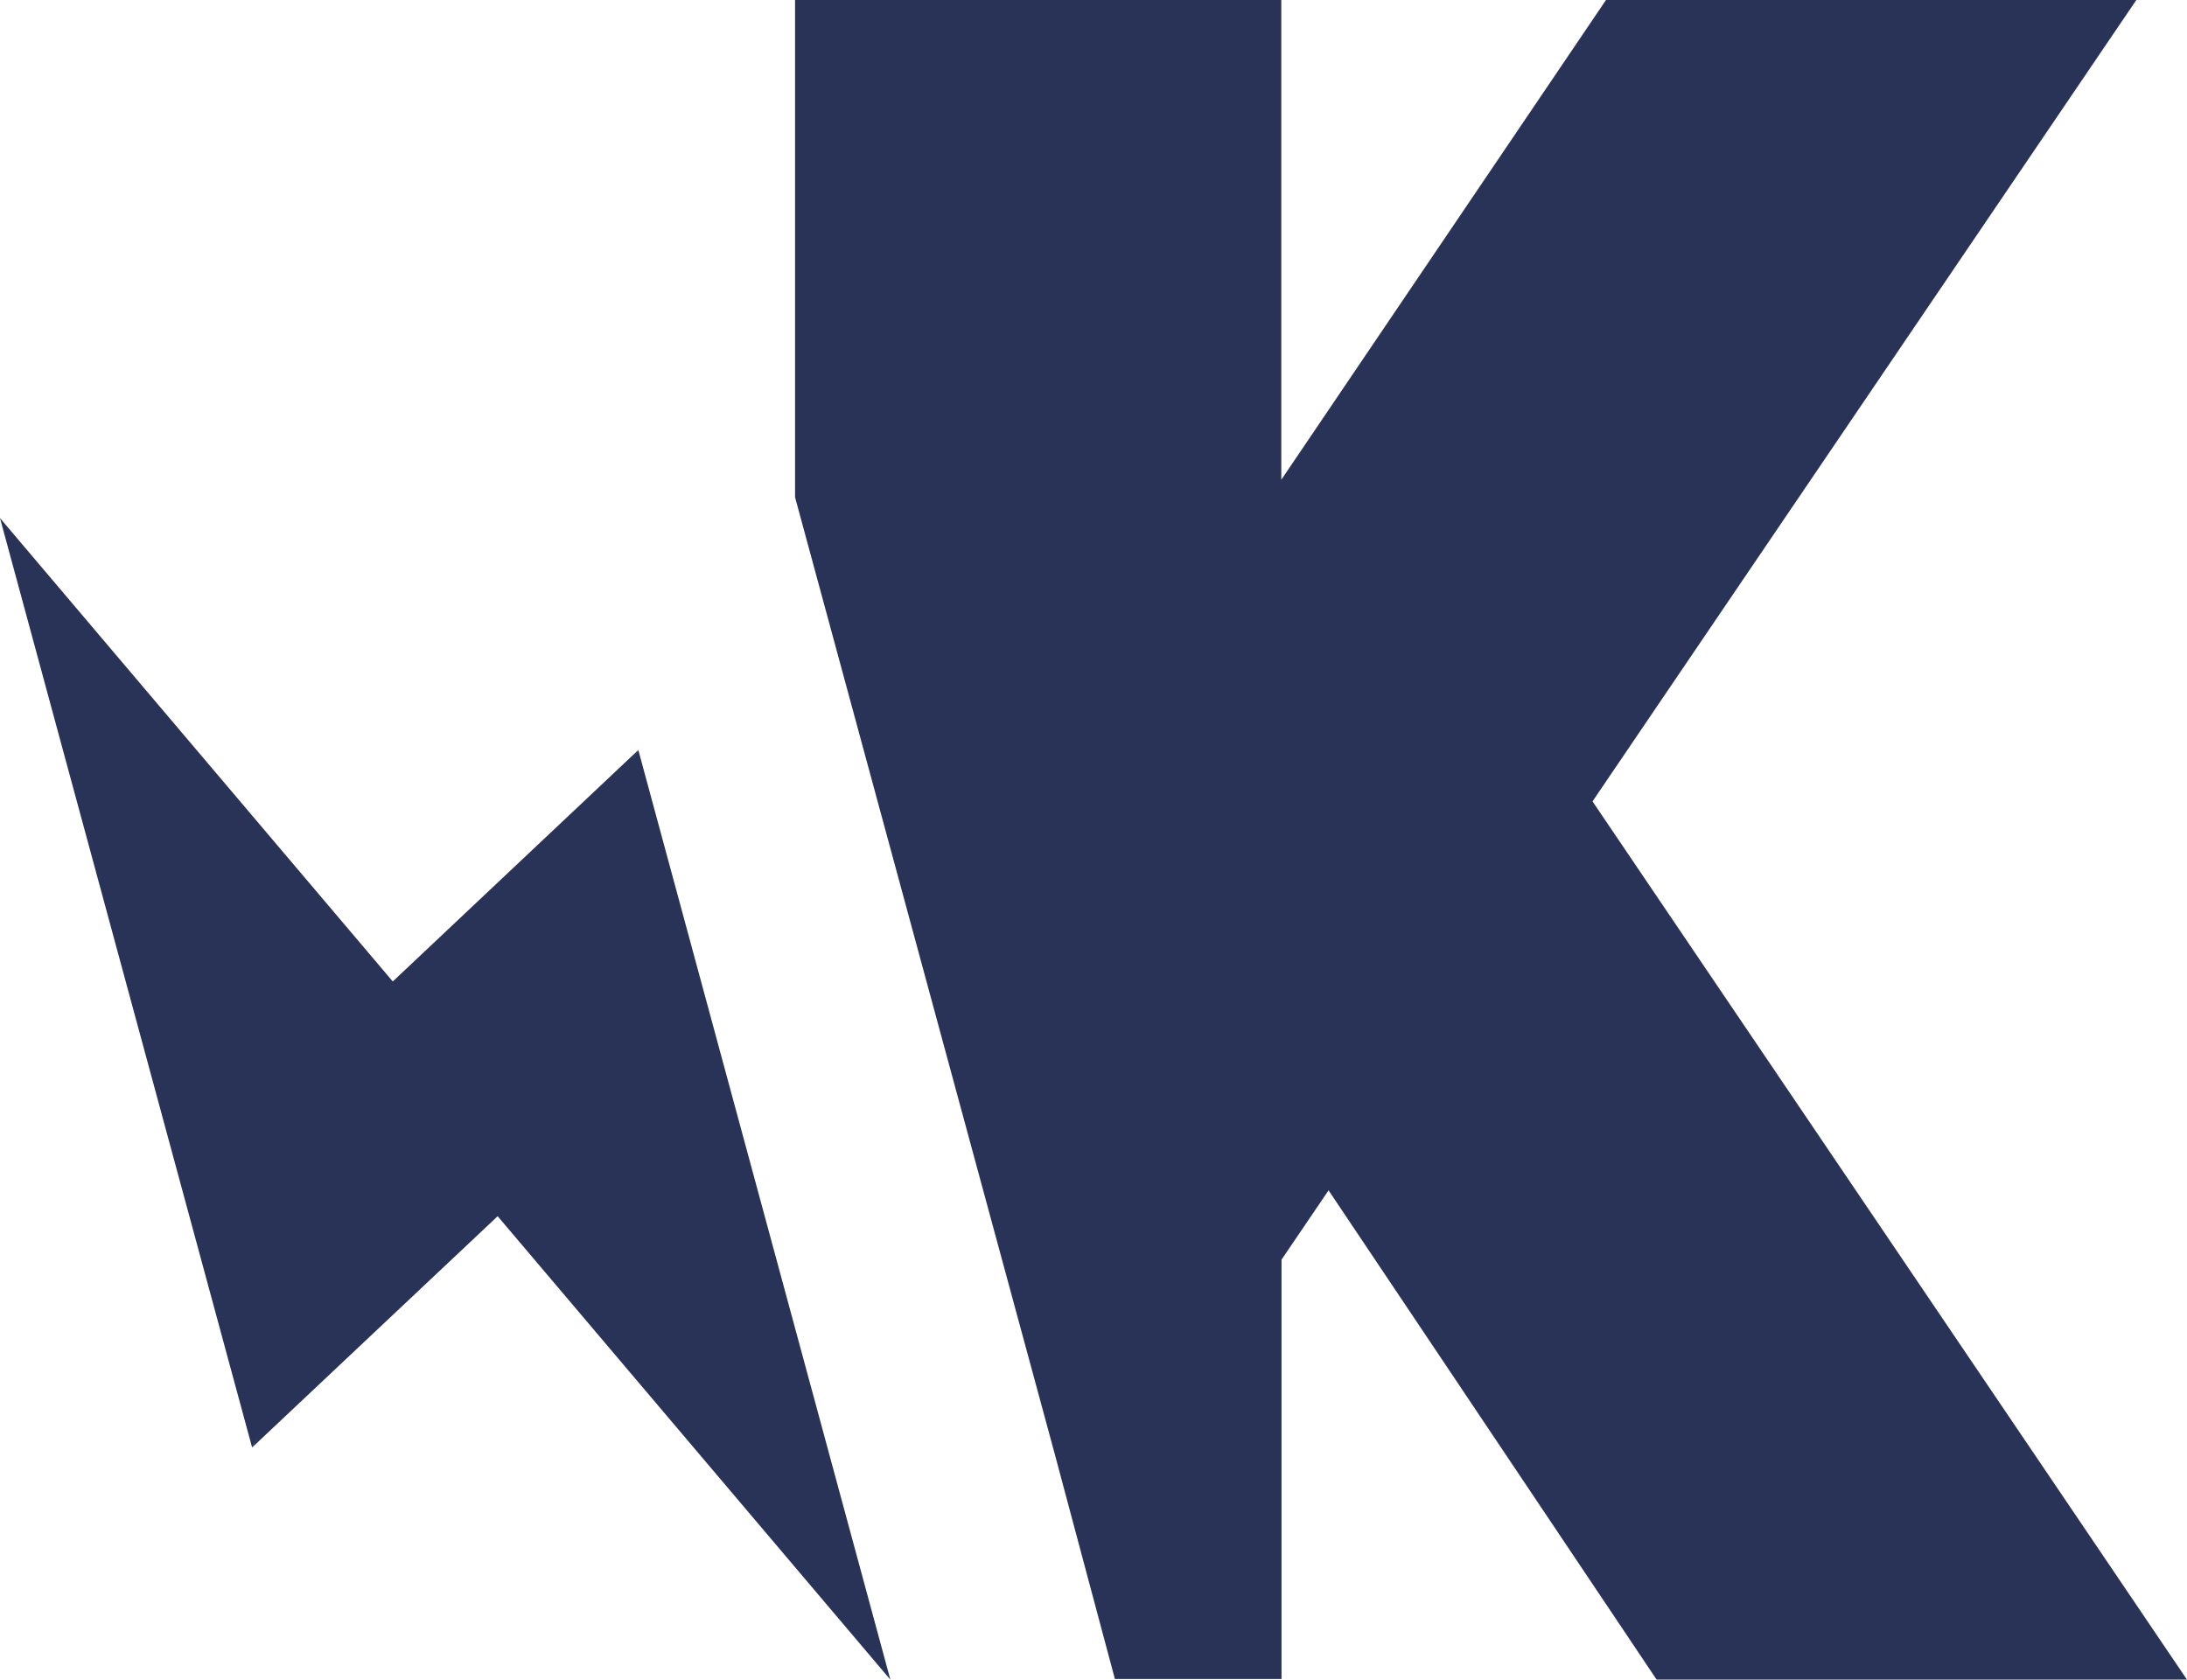
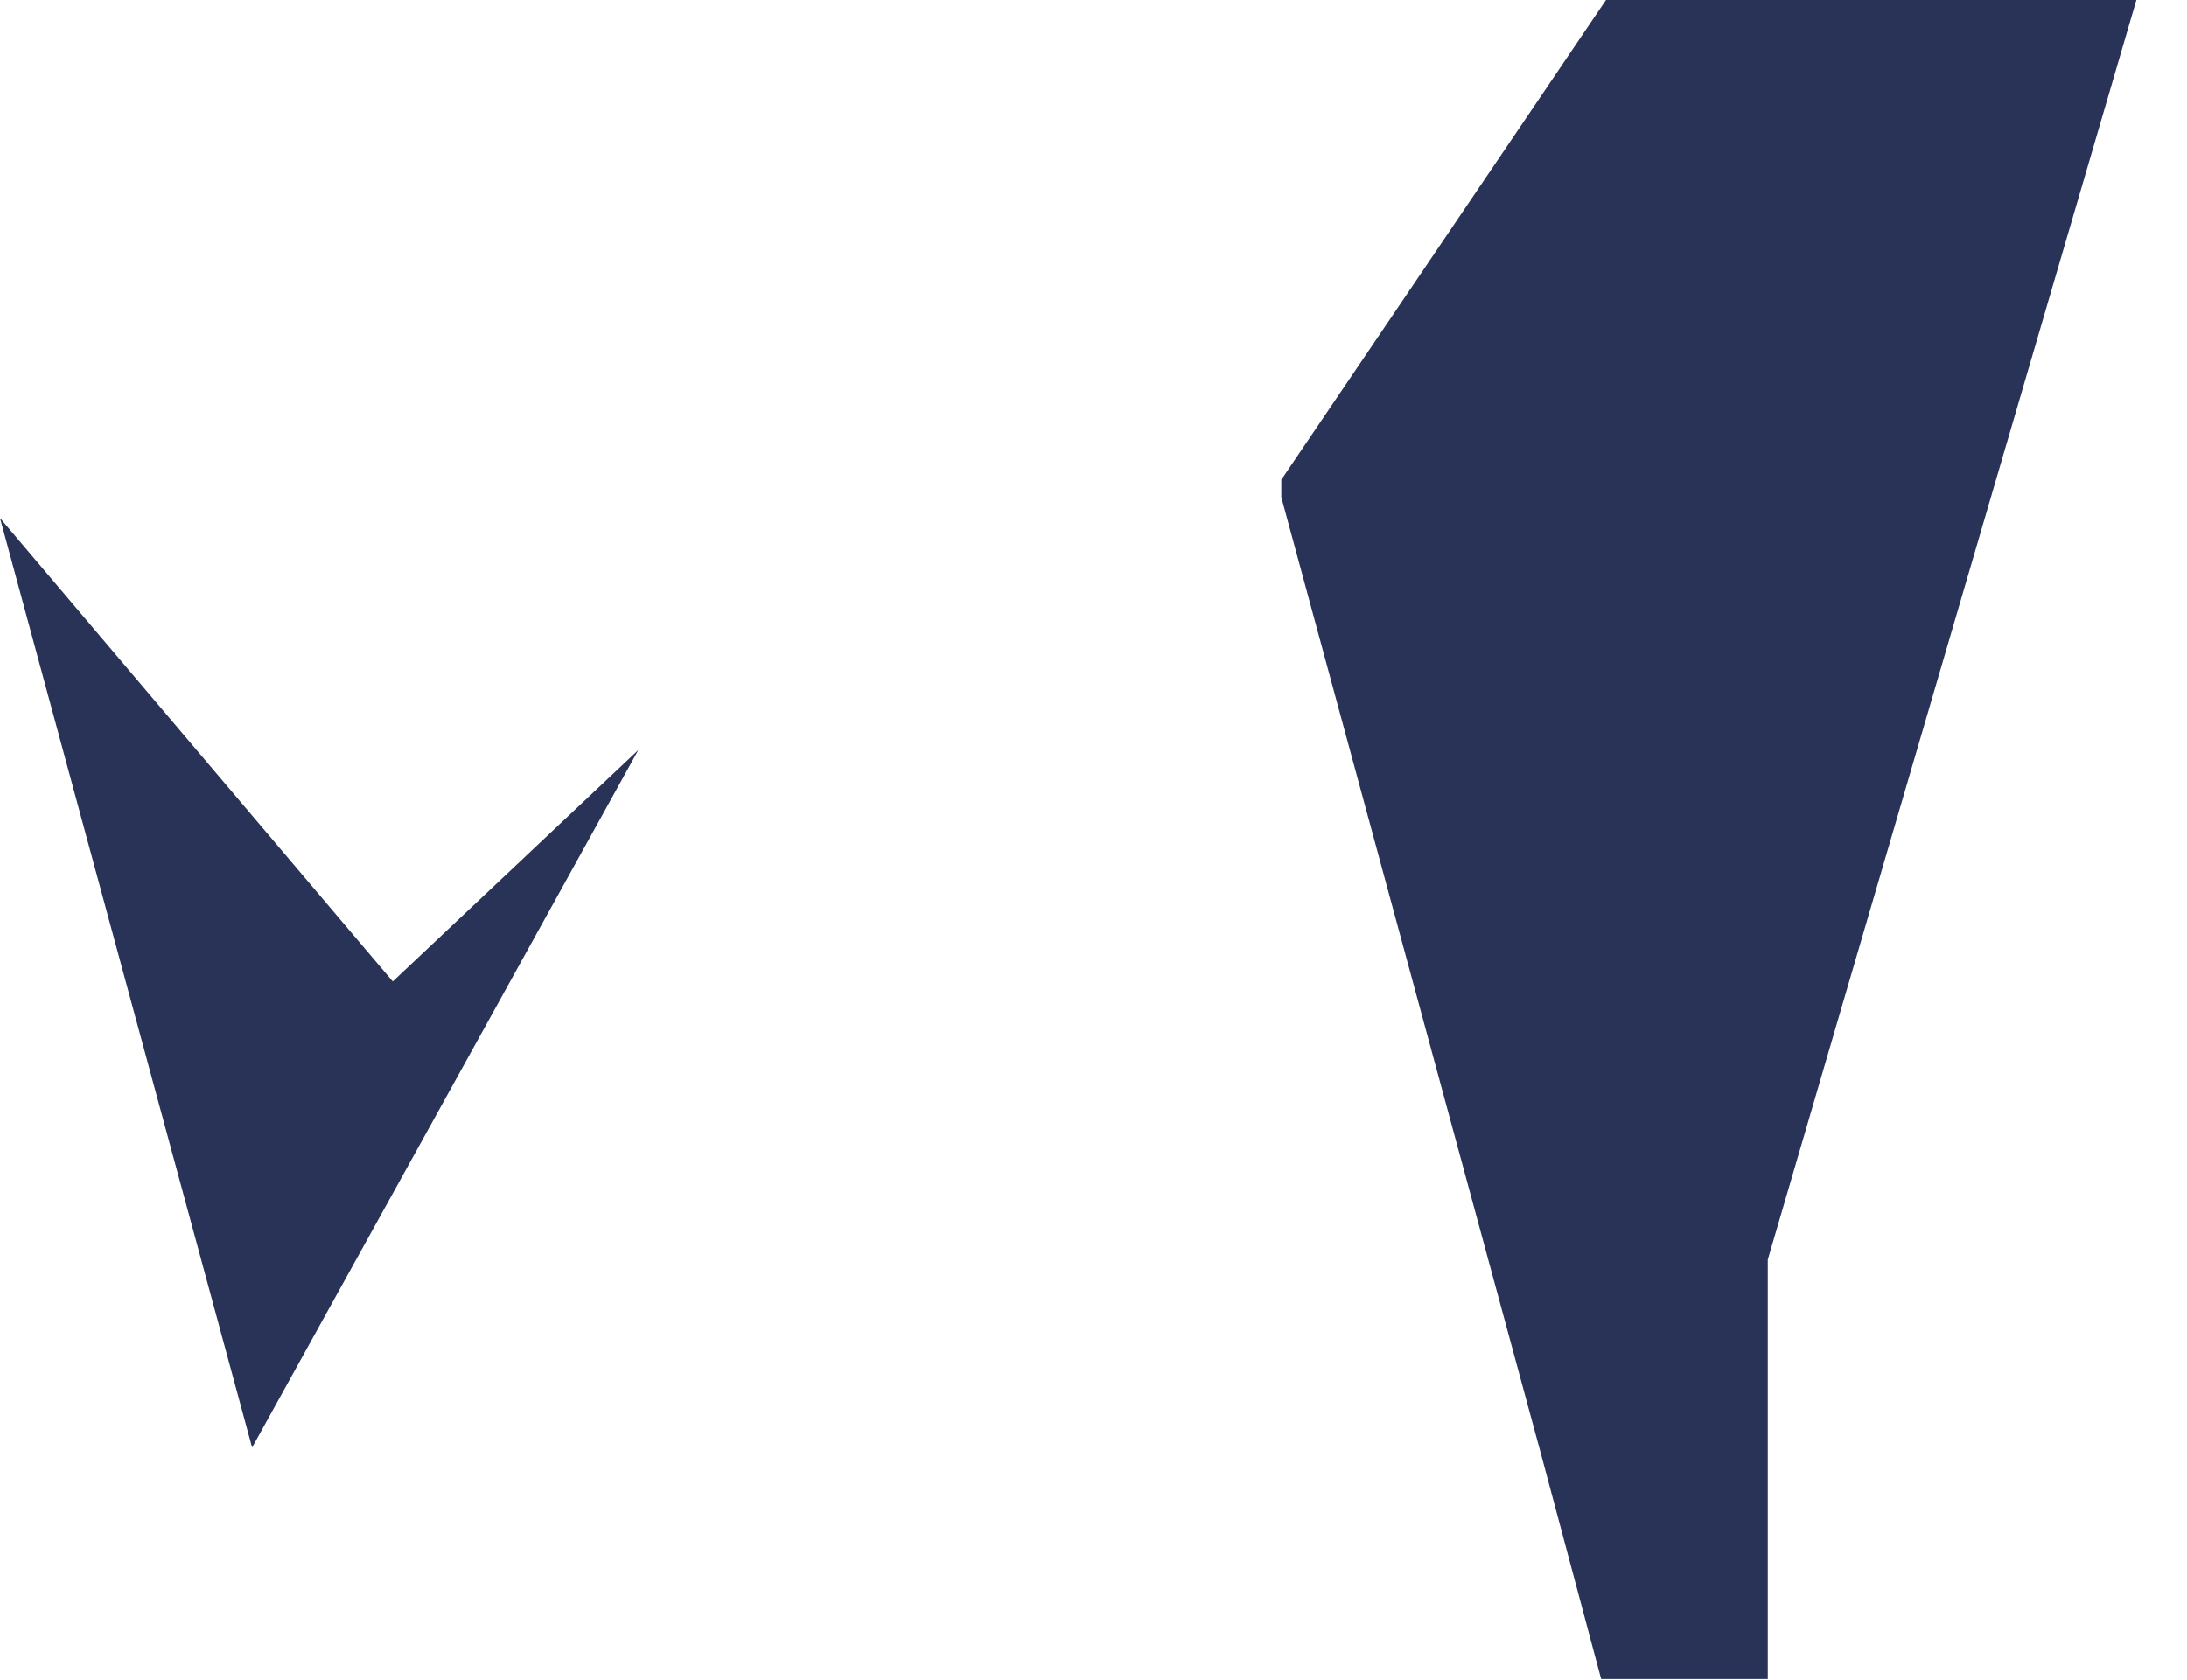
<svg xmlns="http://www.w3.org/2000/svg" width="38.681" height="29.715" viewBox="0 0 38.681 29.715">
  <g id="node-tech-10" transform="translate(0 -0.603)">
-     <path id="Path_951" data-name="Path 951" d="M48.4,95.969l5.933,8.851h9.38L53.085,89.114,48.4,95.969m-18.909,4.746,4.344-4.093,6.946,8.2L36.323,88.375l-3.764,6.193-3.067,6.147" transform="translate(-25.033 -74.502)" fill="#283357" />
-     <path id="Path_952" data-name="Path 952" d="M4.459,26.212l6.831-12.34L6.947,17.967,0,9.769,4.459,26.212M37.787.6h-9.38L22.662,9.091V.6h-8.6v8.8l4.588,16.908,1.069,4h2.947V22.889L37.787.6" transform="translate(0 0)" fill="#283357" />
+     <path id="Path_952" data-name="Path 952" d="M4.459,26.212l6.831-12.34L6.947,17.967,0,9.769,4.459,26.212M37.787.6h-9.38L22.662,9.091V.6v8.8l4.588,16.908,1.069,4h2.947V22.889L37.787.6" transform="translate(0 0)" fill="#283357" />
  </g>
</svg>